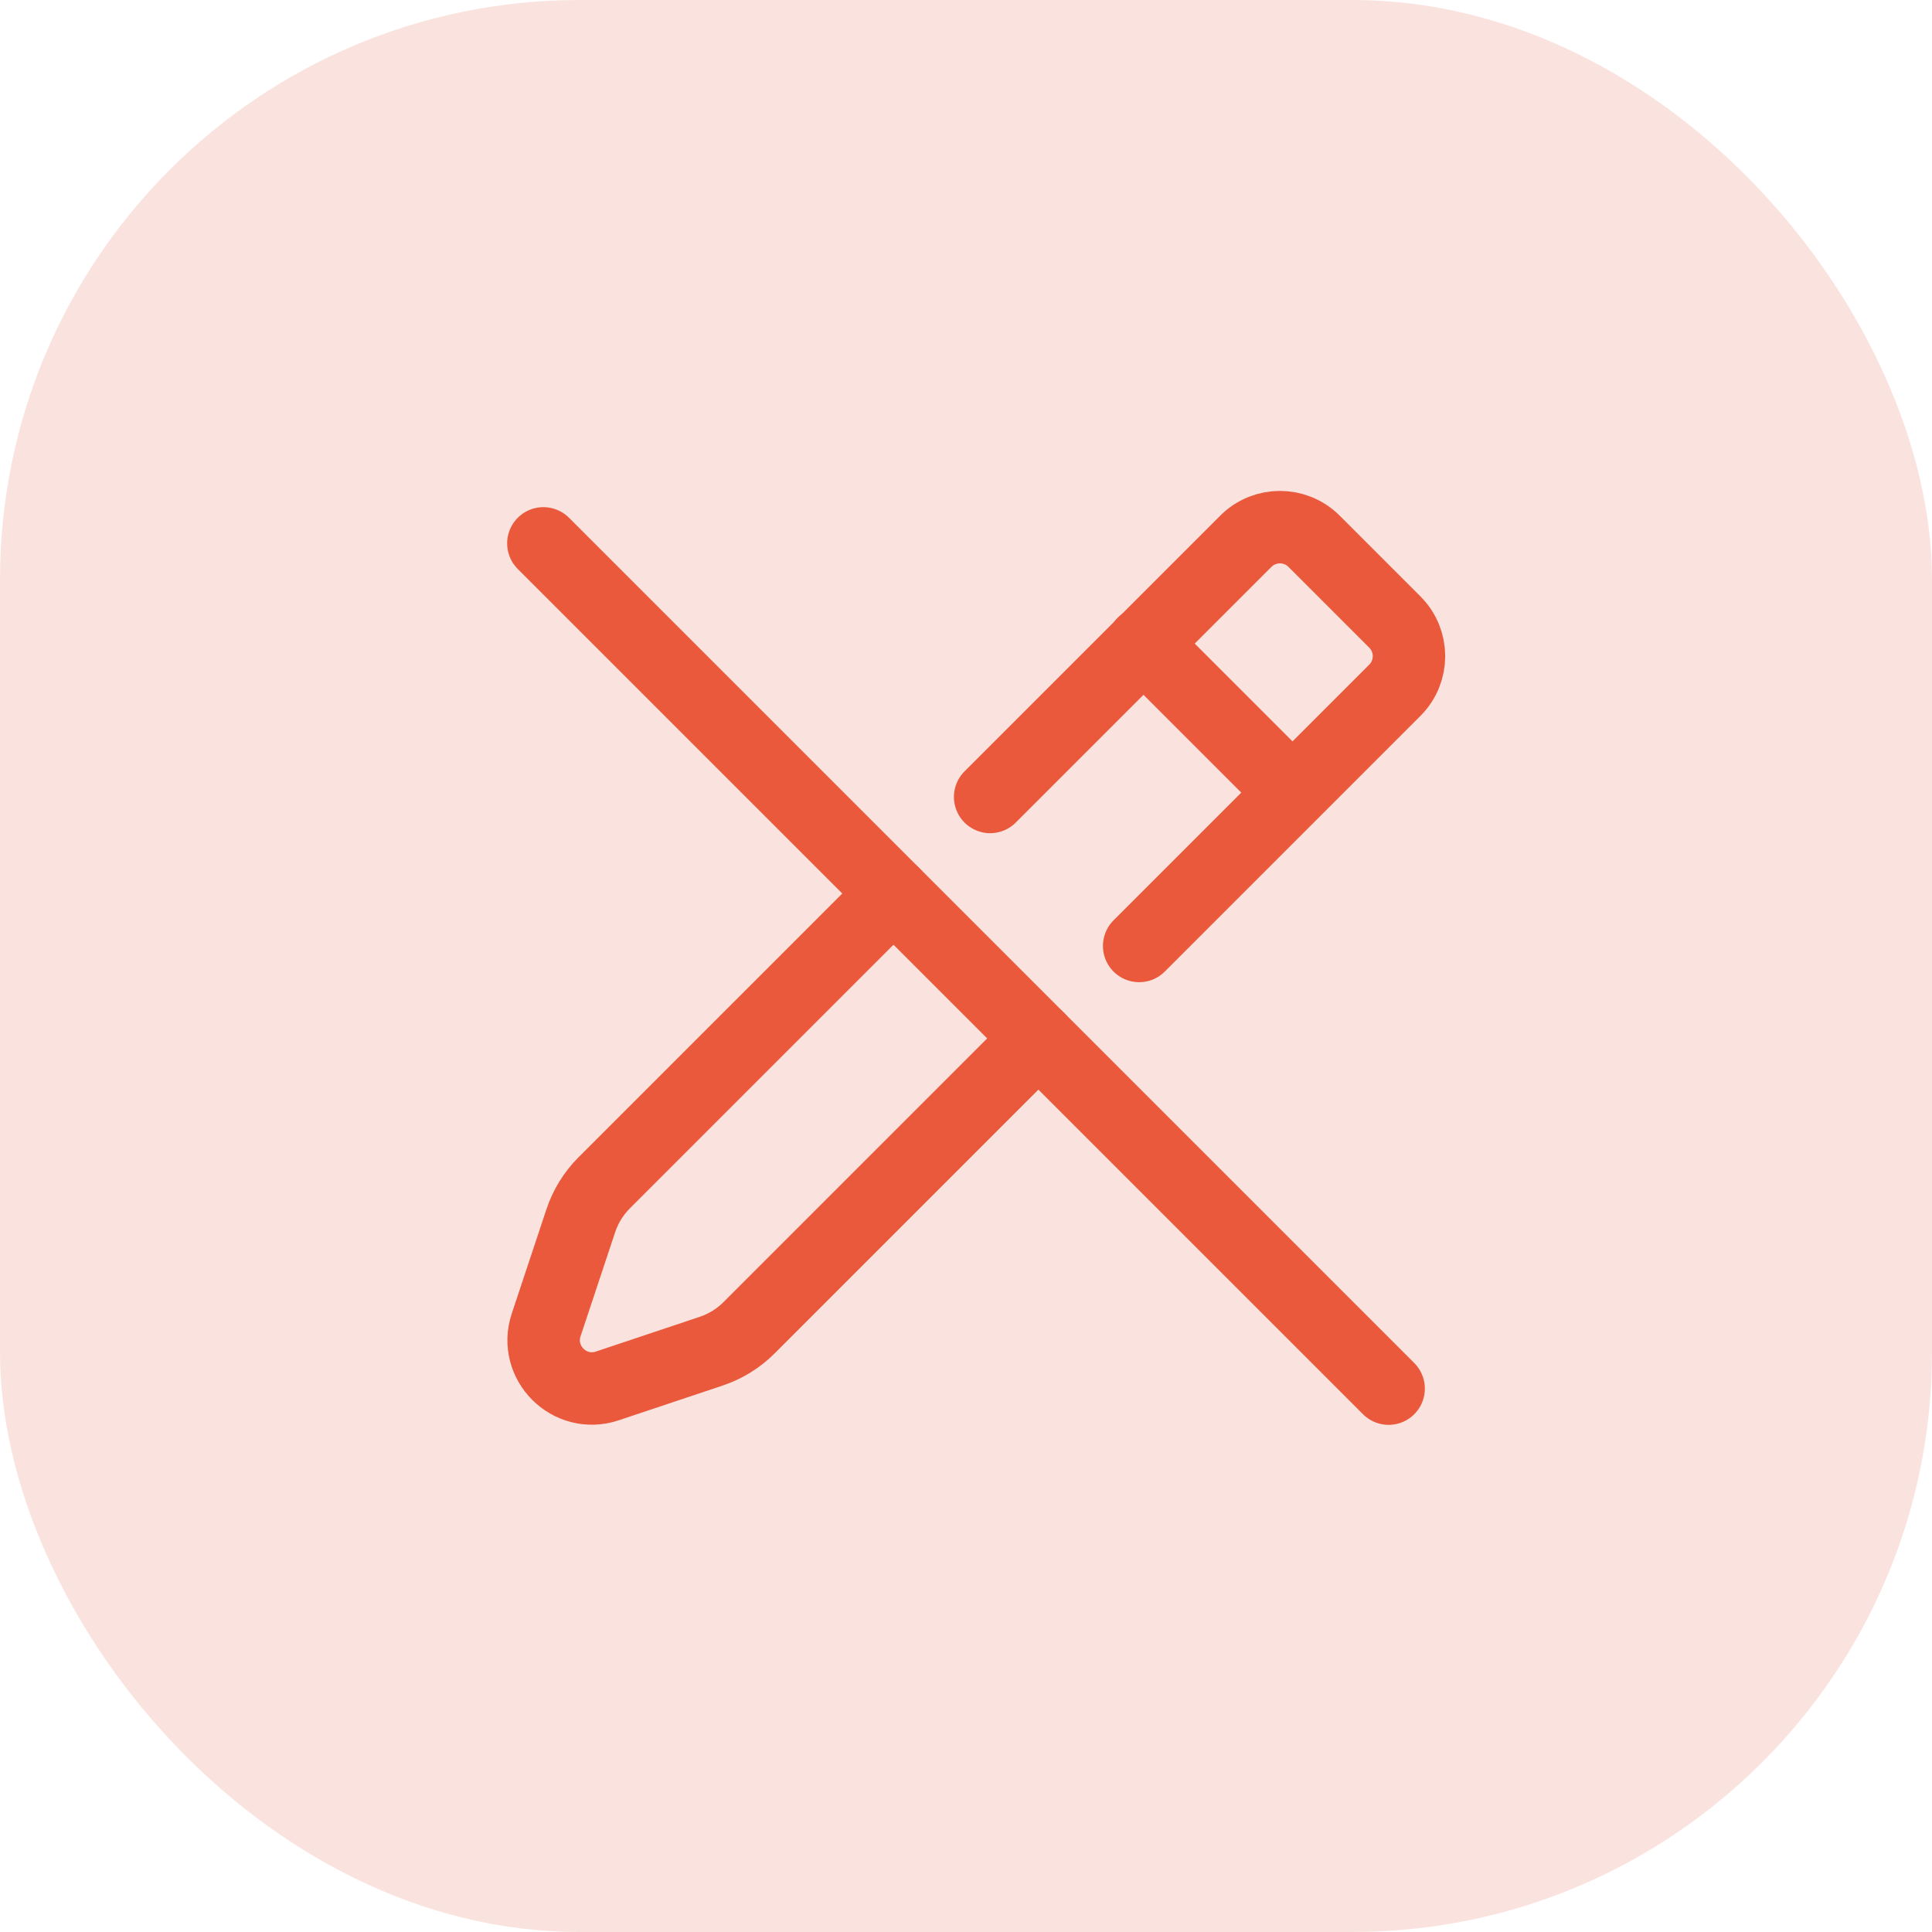
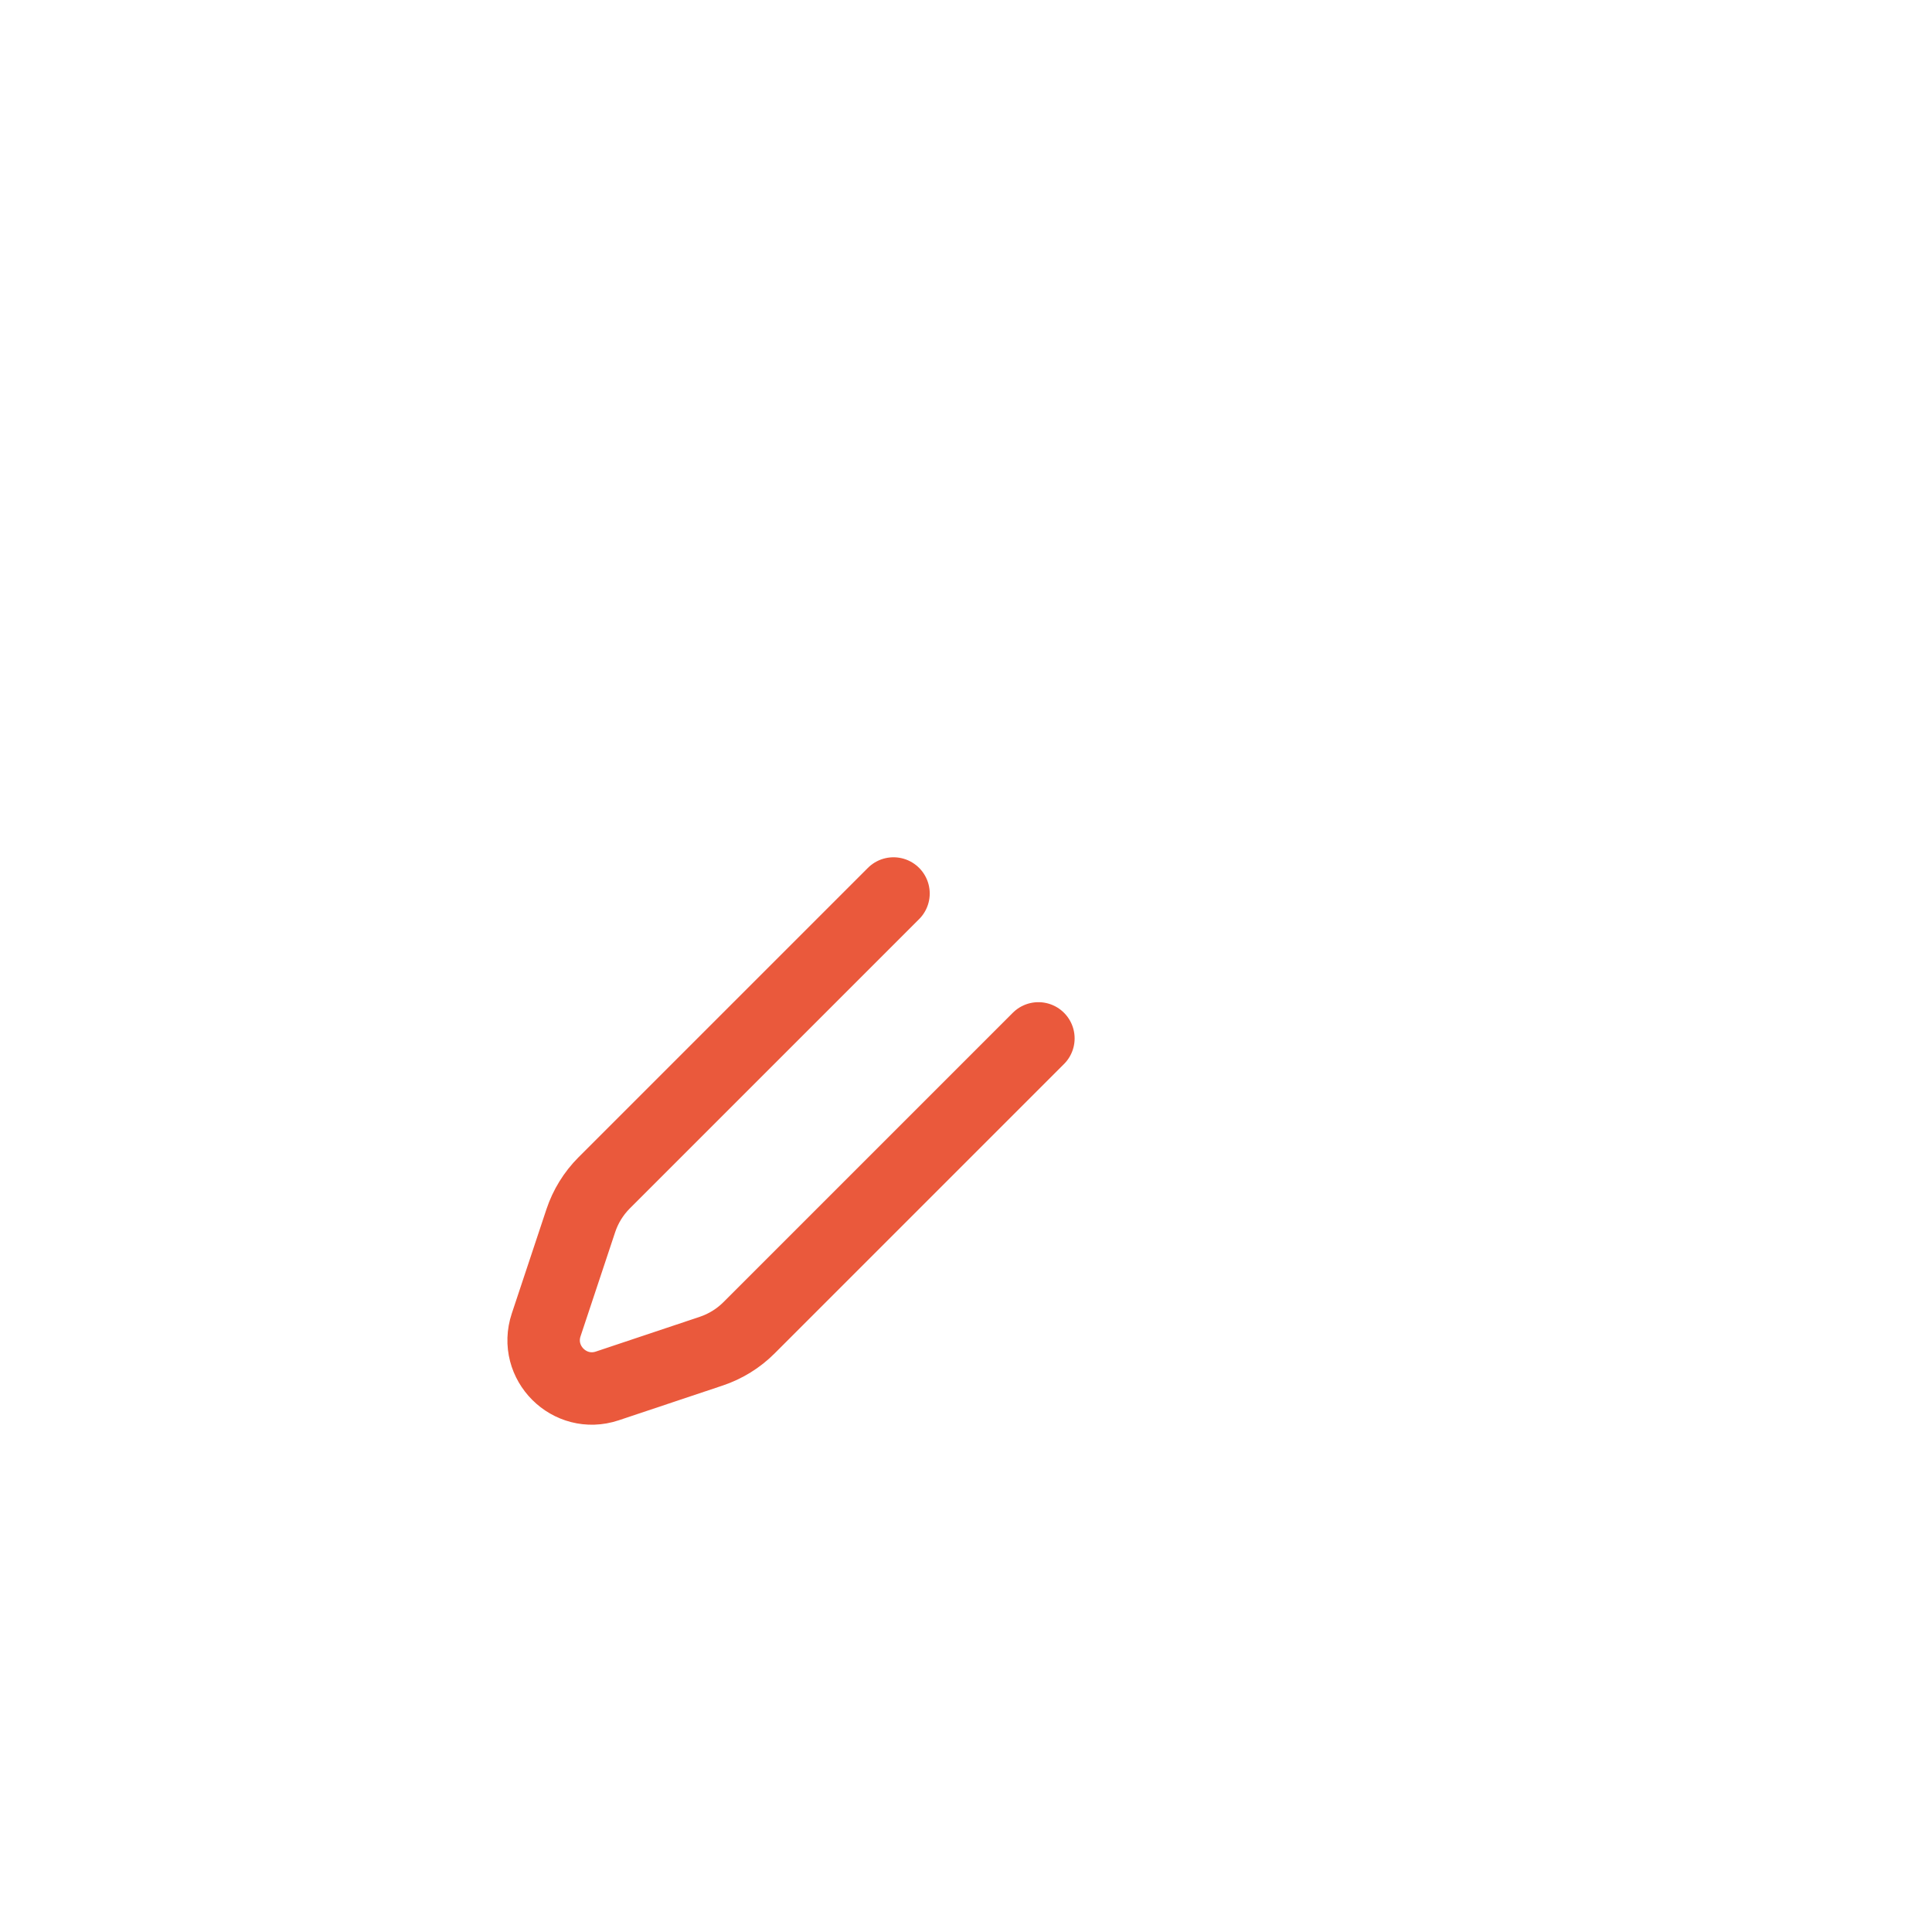
<svg xmlns="http://www.w3.org/2000/svg" width="40" height="40" viewBox="0 0 40 40" fill="none">
-   <rect width="40" height="40" rx="12" fill="#FAE3DF" />
  <path d="M21.499 21.499L15.507 27.491C15.288 27.71 15.021 27.875 14.727 27.974L12.574 28.694C11.792 28.955 11.048 28.212 11.308 27.43L12.025 25.273C12.123 24.978 12.289 24.709 12.509 24.489L18.499 18.499" stroke="#EA593C" stroke-width="1.5" stroke-linecap="round" stroke-linejoin="round" />
-   <path d="M26.67 16.32L23.67 13.32" stroke="#EA593C" stroke-width="1.5" stroke-linecap="round" stroke-linejoin="round" />
-   <path d="M11.25 11.25L28.75 28.75" stroke="#EA593C" stroke-width="1.5" stroke-linecap="round" stroke-linejoin="round" />
-   <path d="M23.585 19.585L28.878 14.292C29.269 13.901 29.269 13.268 28.878 12.878L27.207 11.207C26.816 10.816 26.183 10.816 25.793 11.207L20.5 16.5" stroke="#EA593C" stroke-width="1.5" stroke-linecap="round" stroke-linejoin="round" />
</svg>